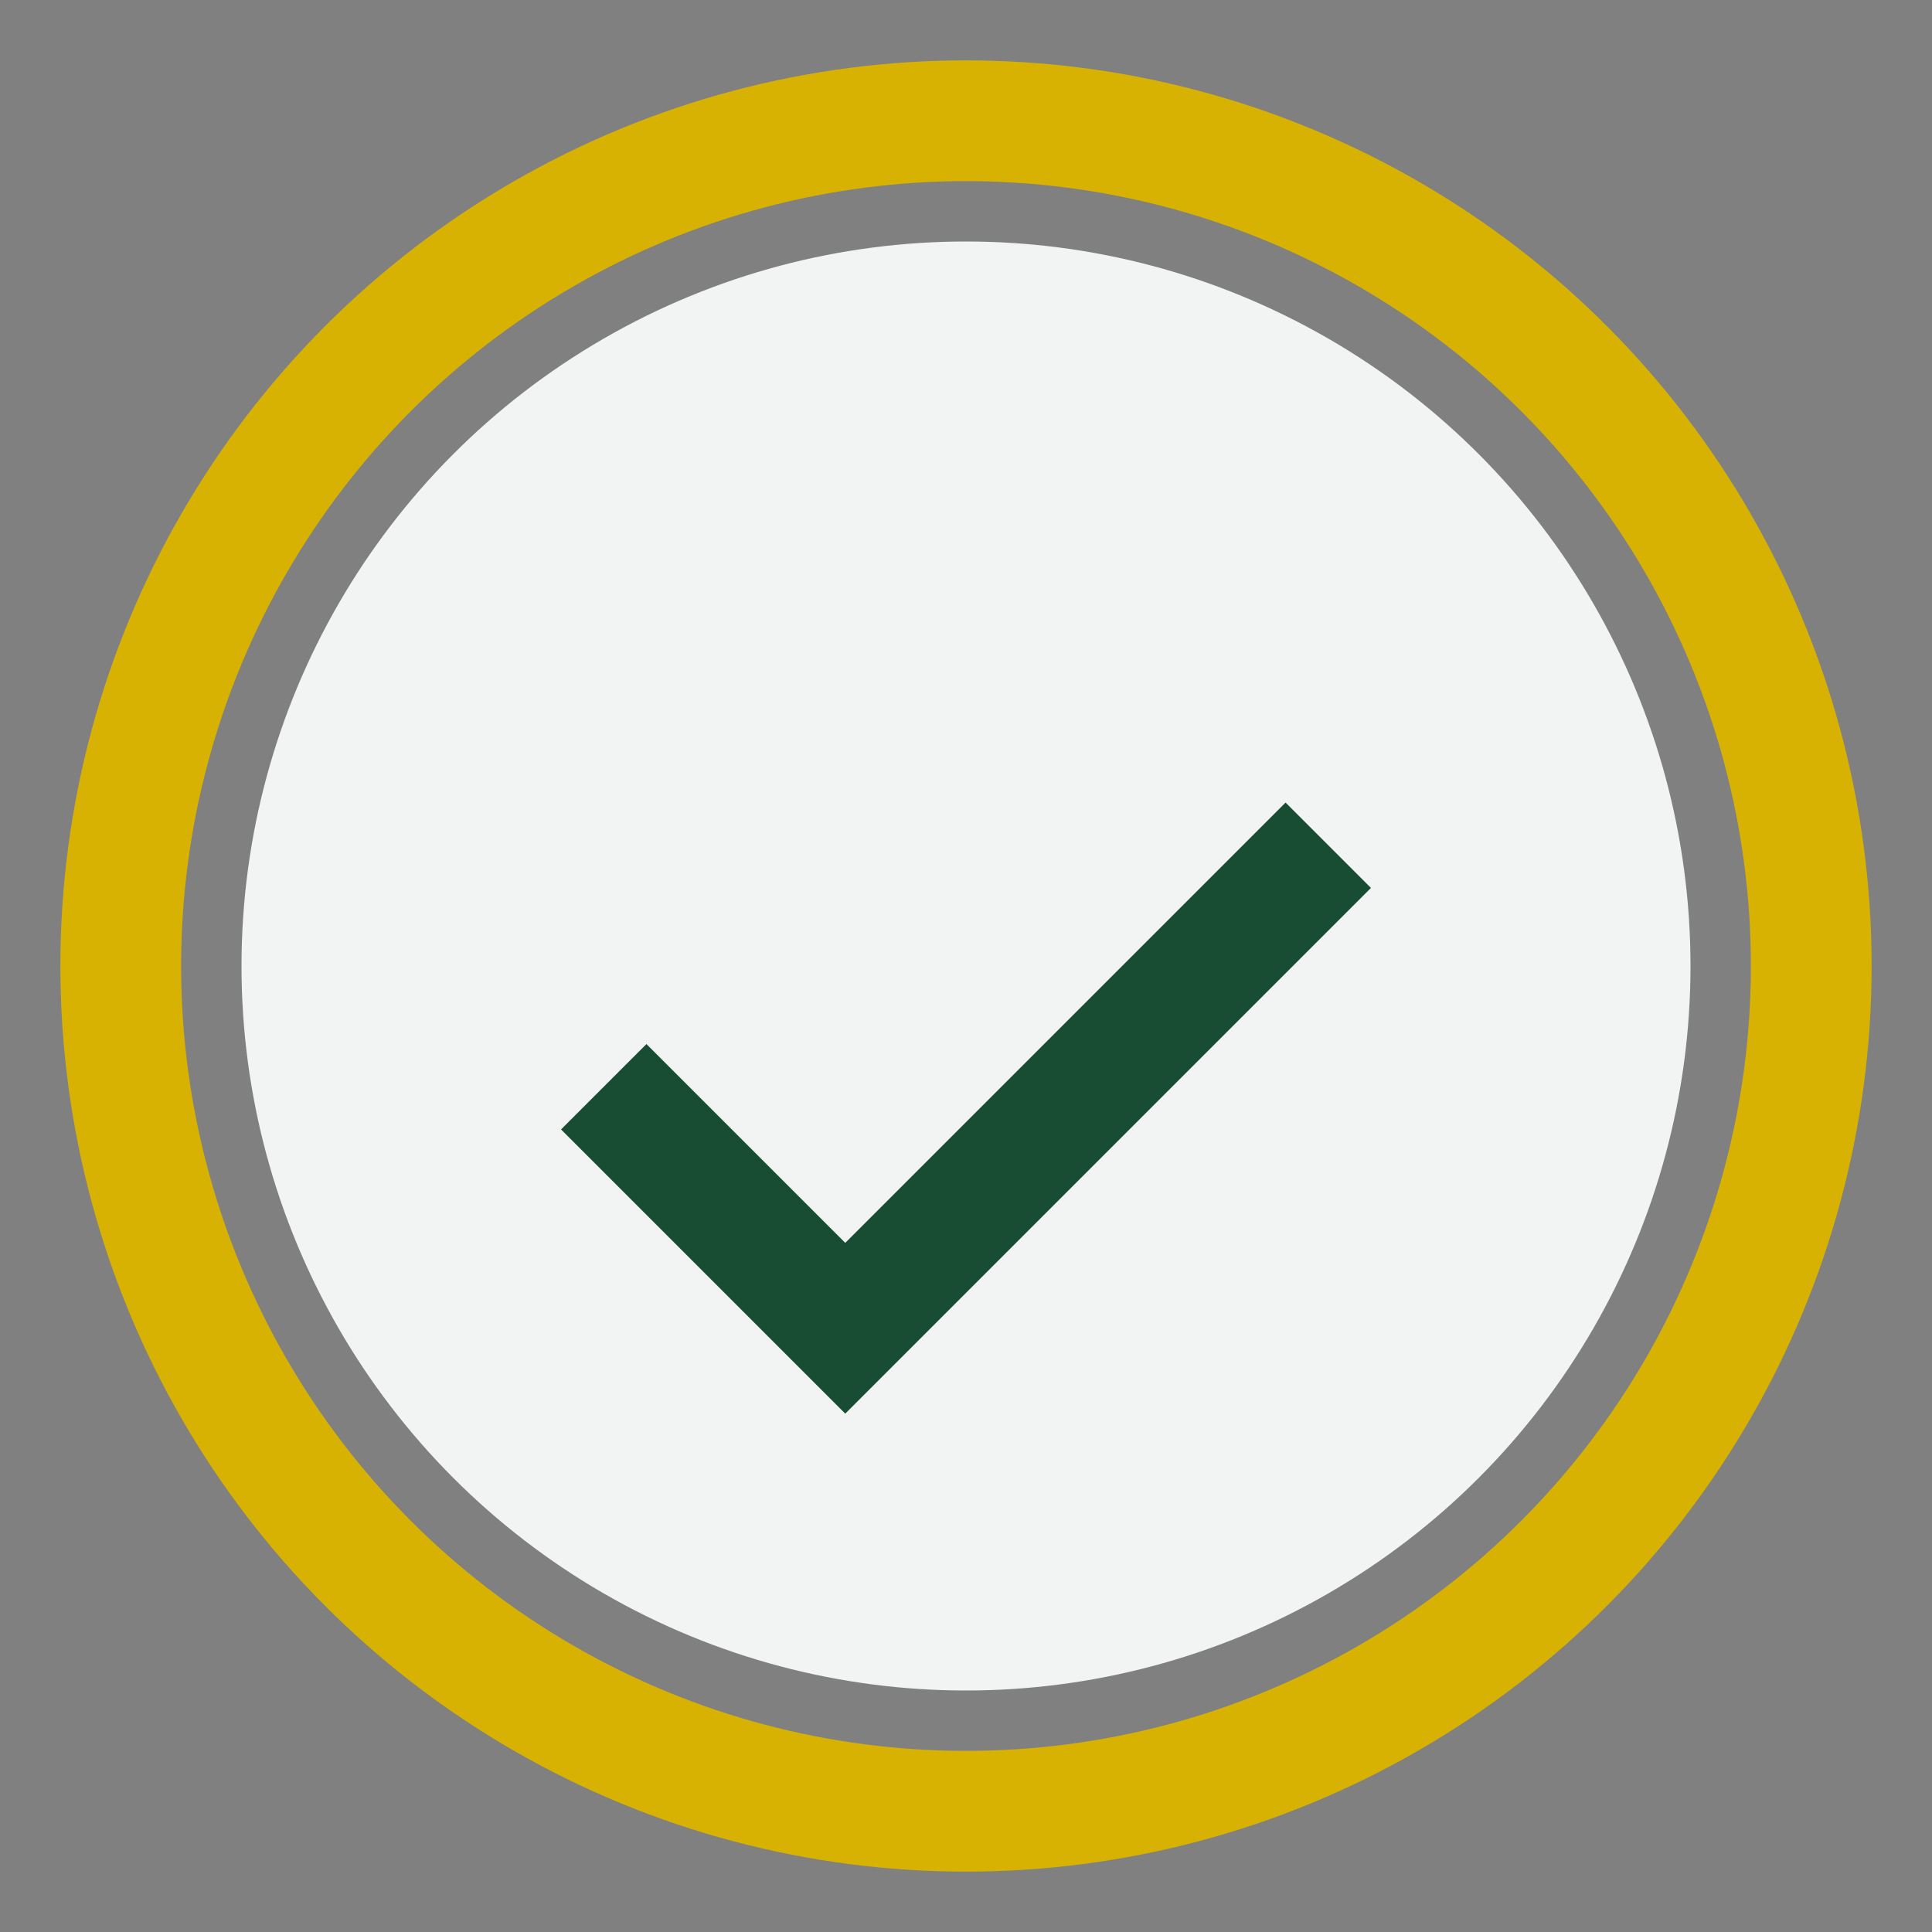
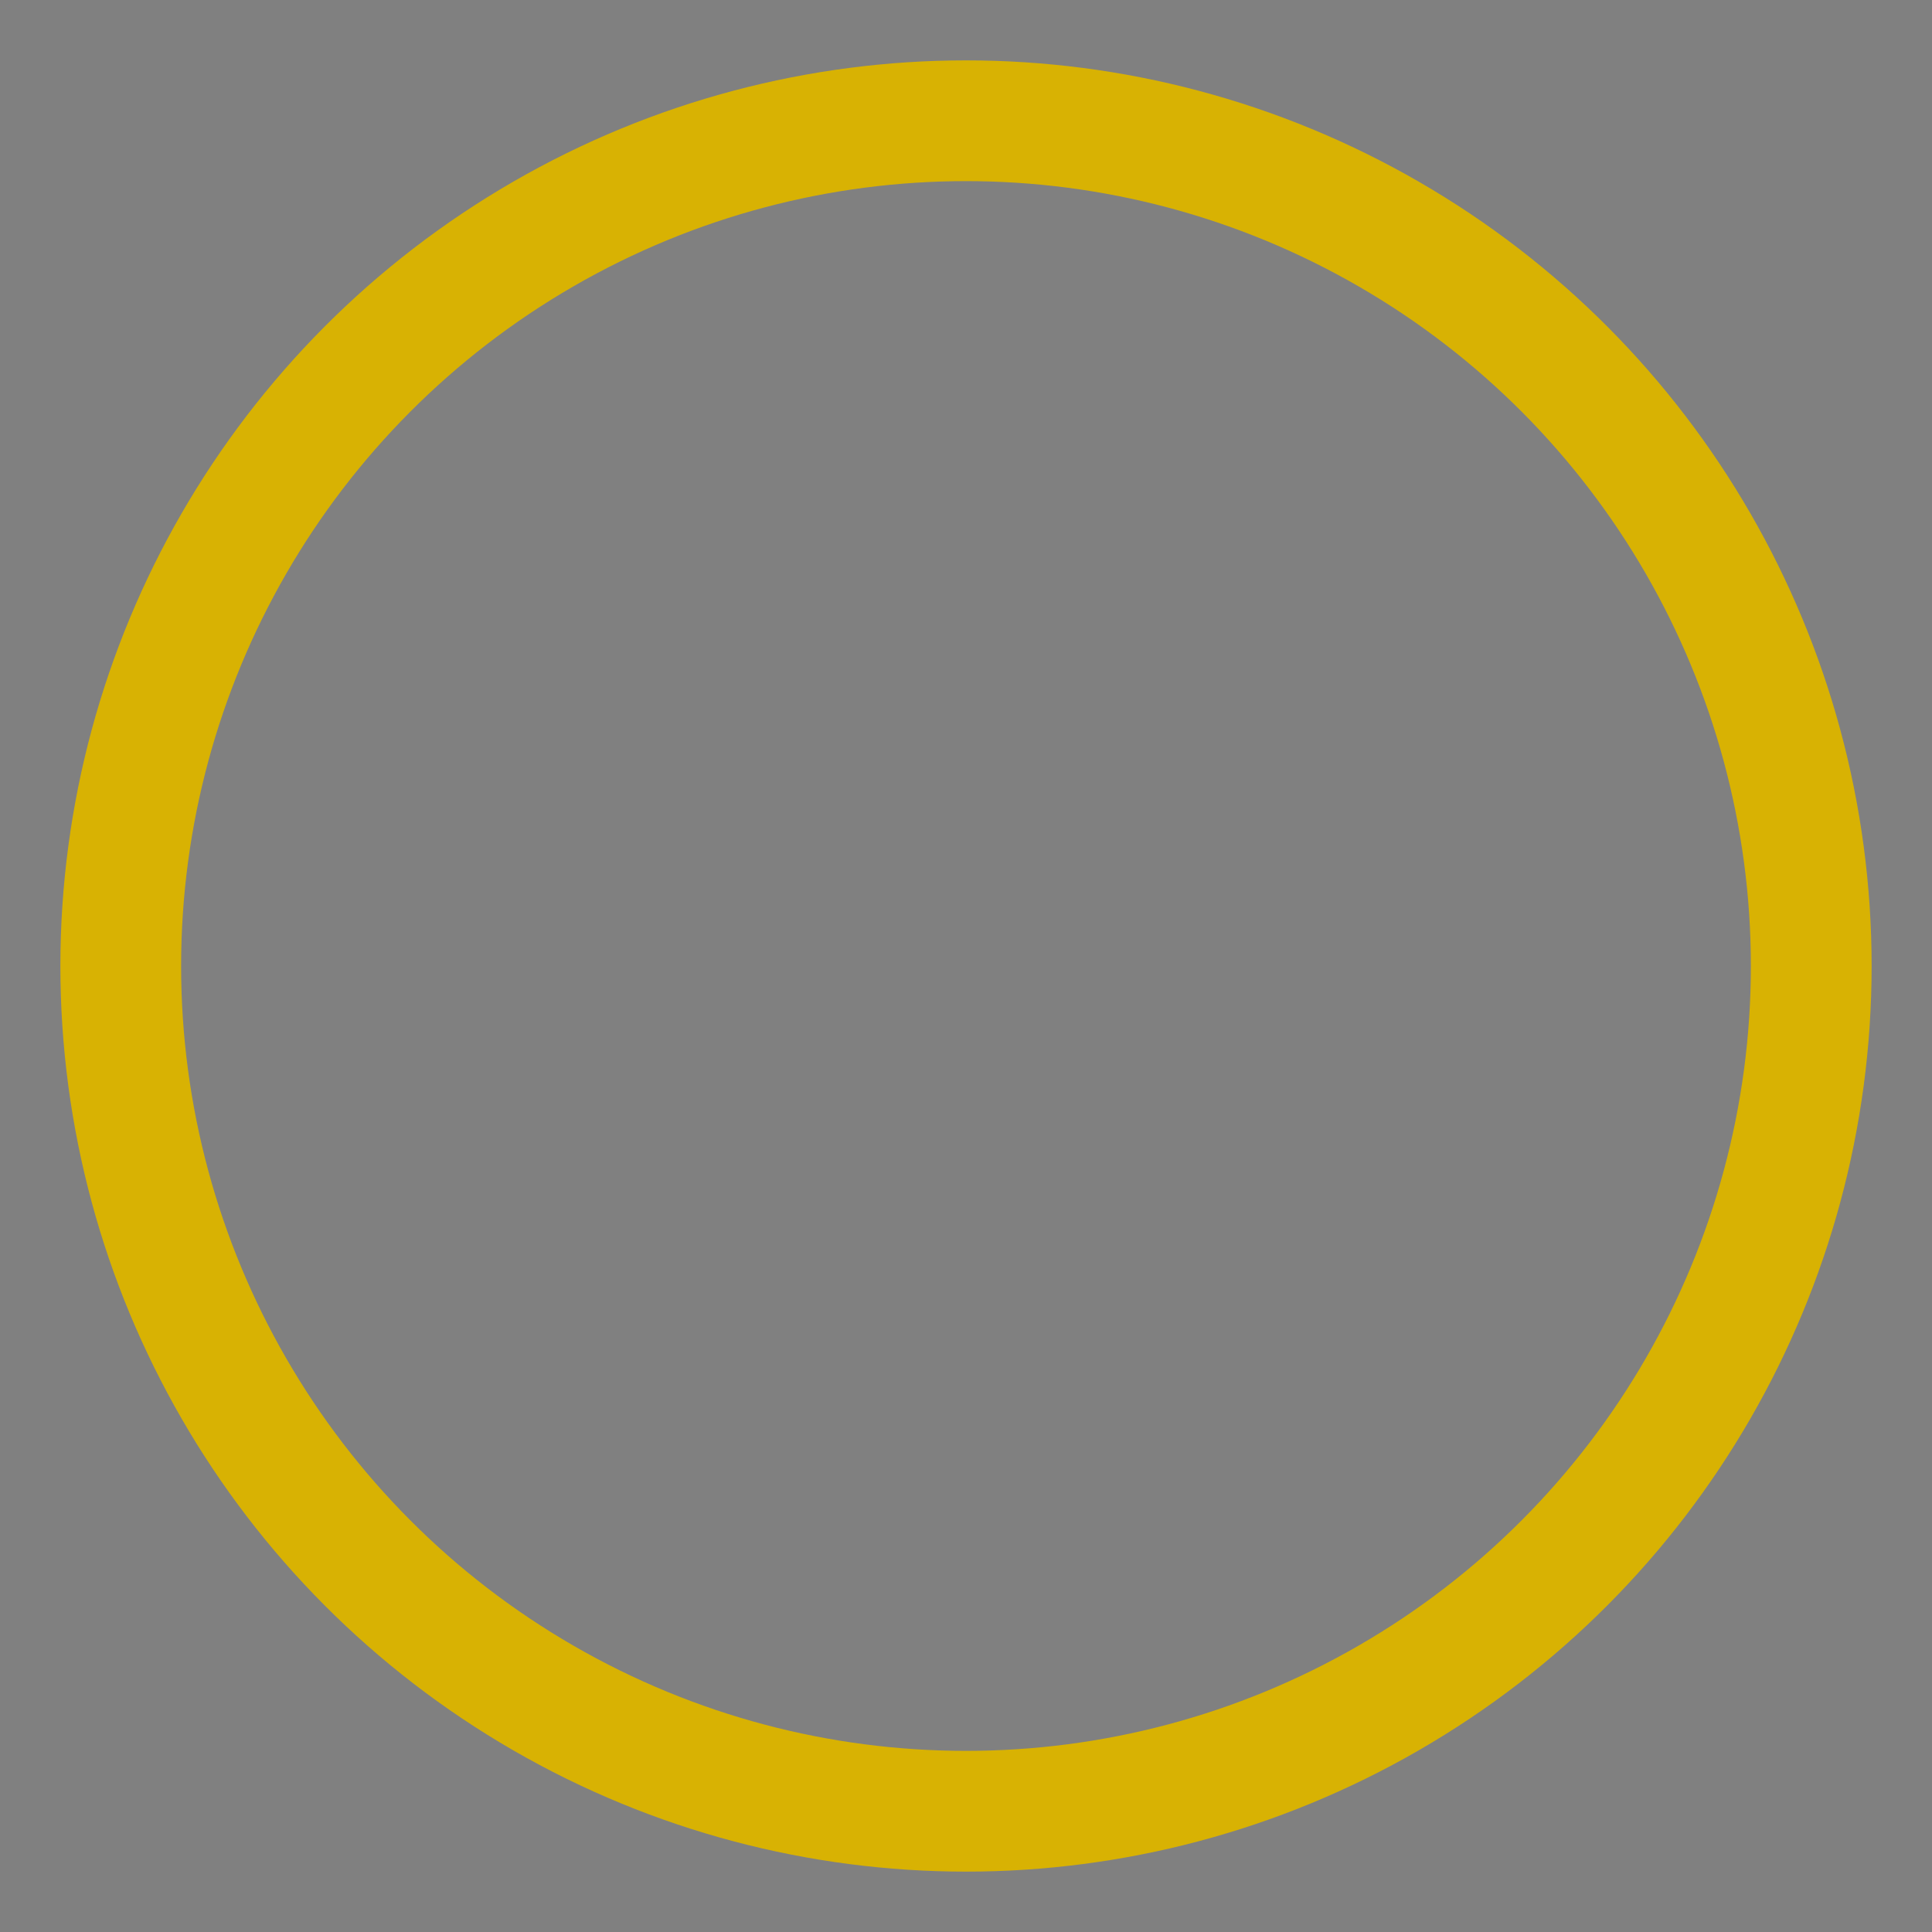
<svg xmlns="http://www.w3.org/2000/svg" width="32" height="32" viewBox="0 0 32 32">
  <rect x="0" y="0" width="32" height="32" fill="#808080" stroke="none" />
-   <circle cx="16" cy="16" r="12" fill="#F1F4F3" />
-   <path d="M10 18l4 4 8-8" stroke="#194D33" stroke-width="2" fill="none" />
  <circle cx="16" cy="16" r="14" stroke="#D8B203" stroke-width="2" fill="none" />
</svg>